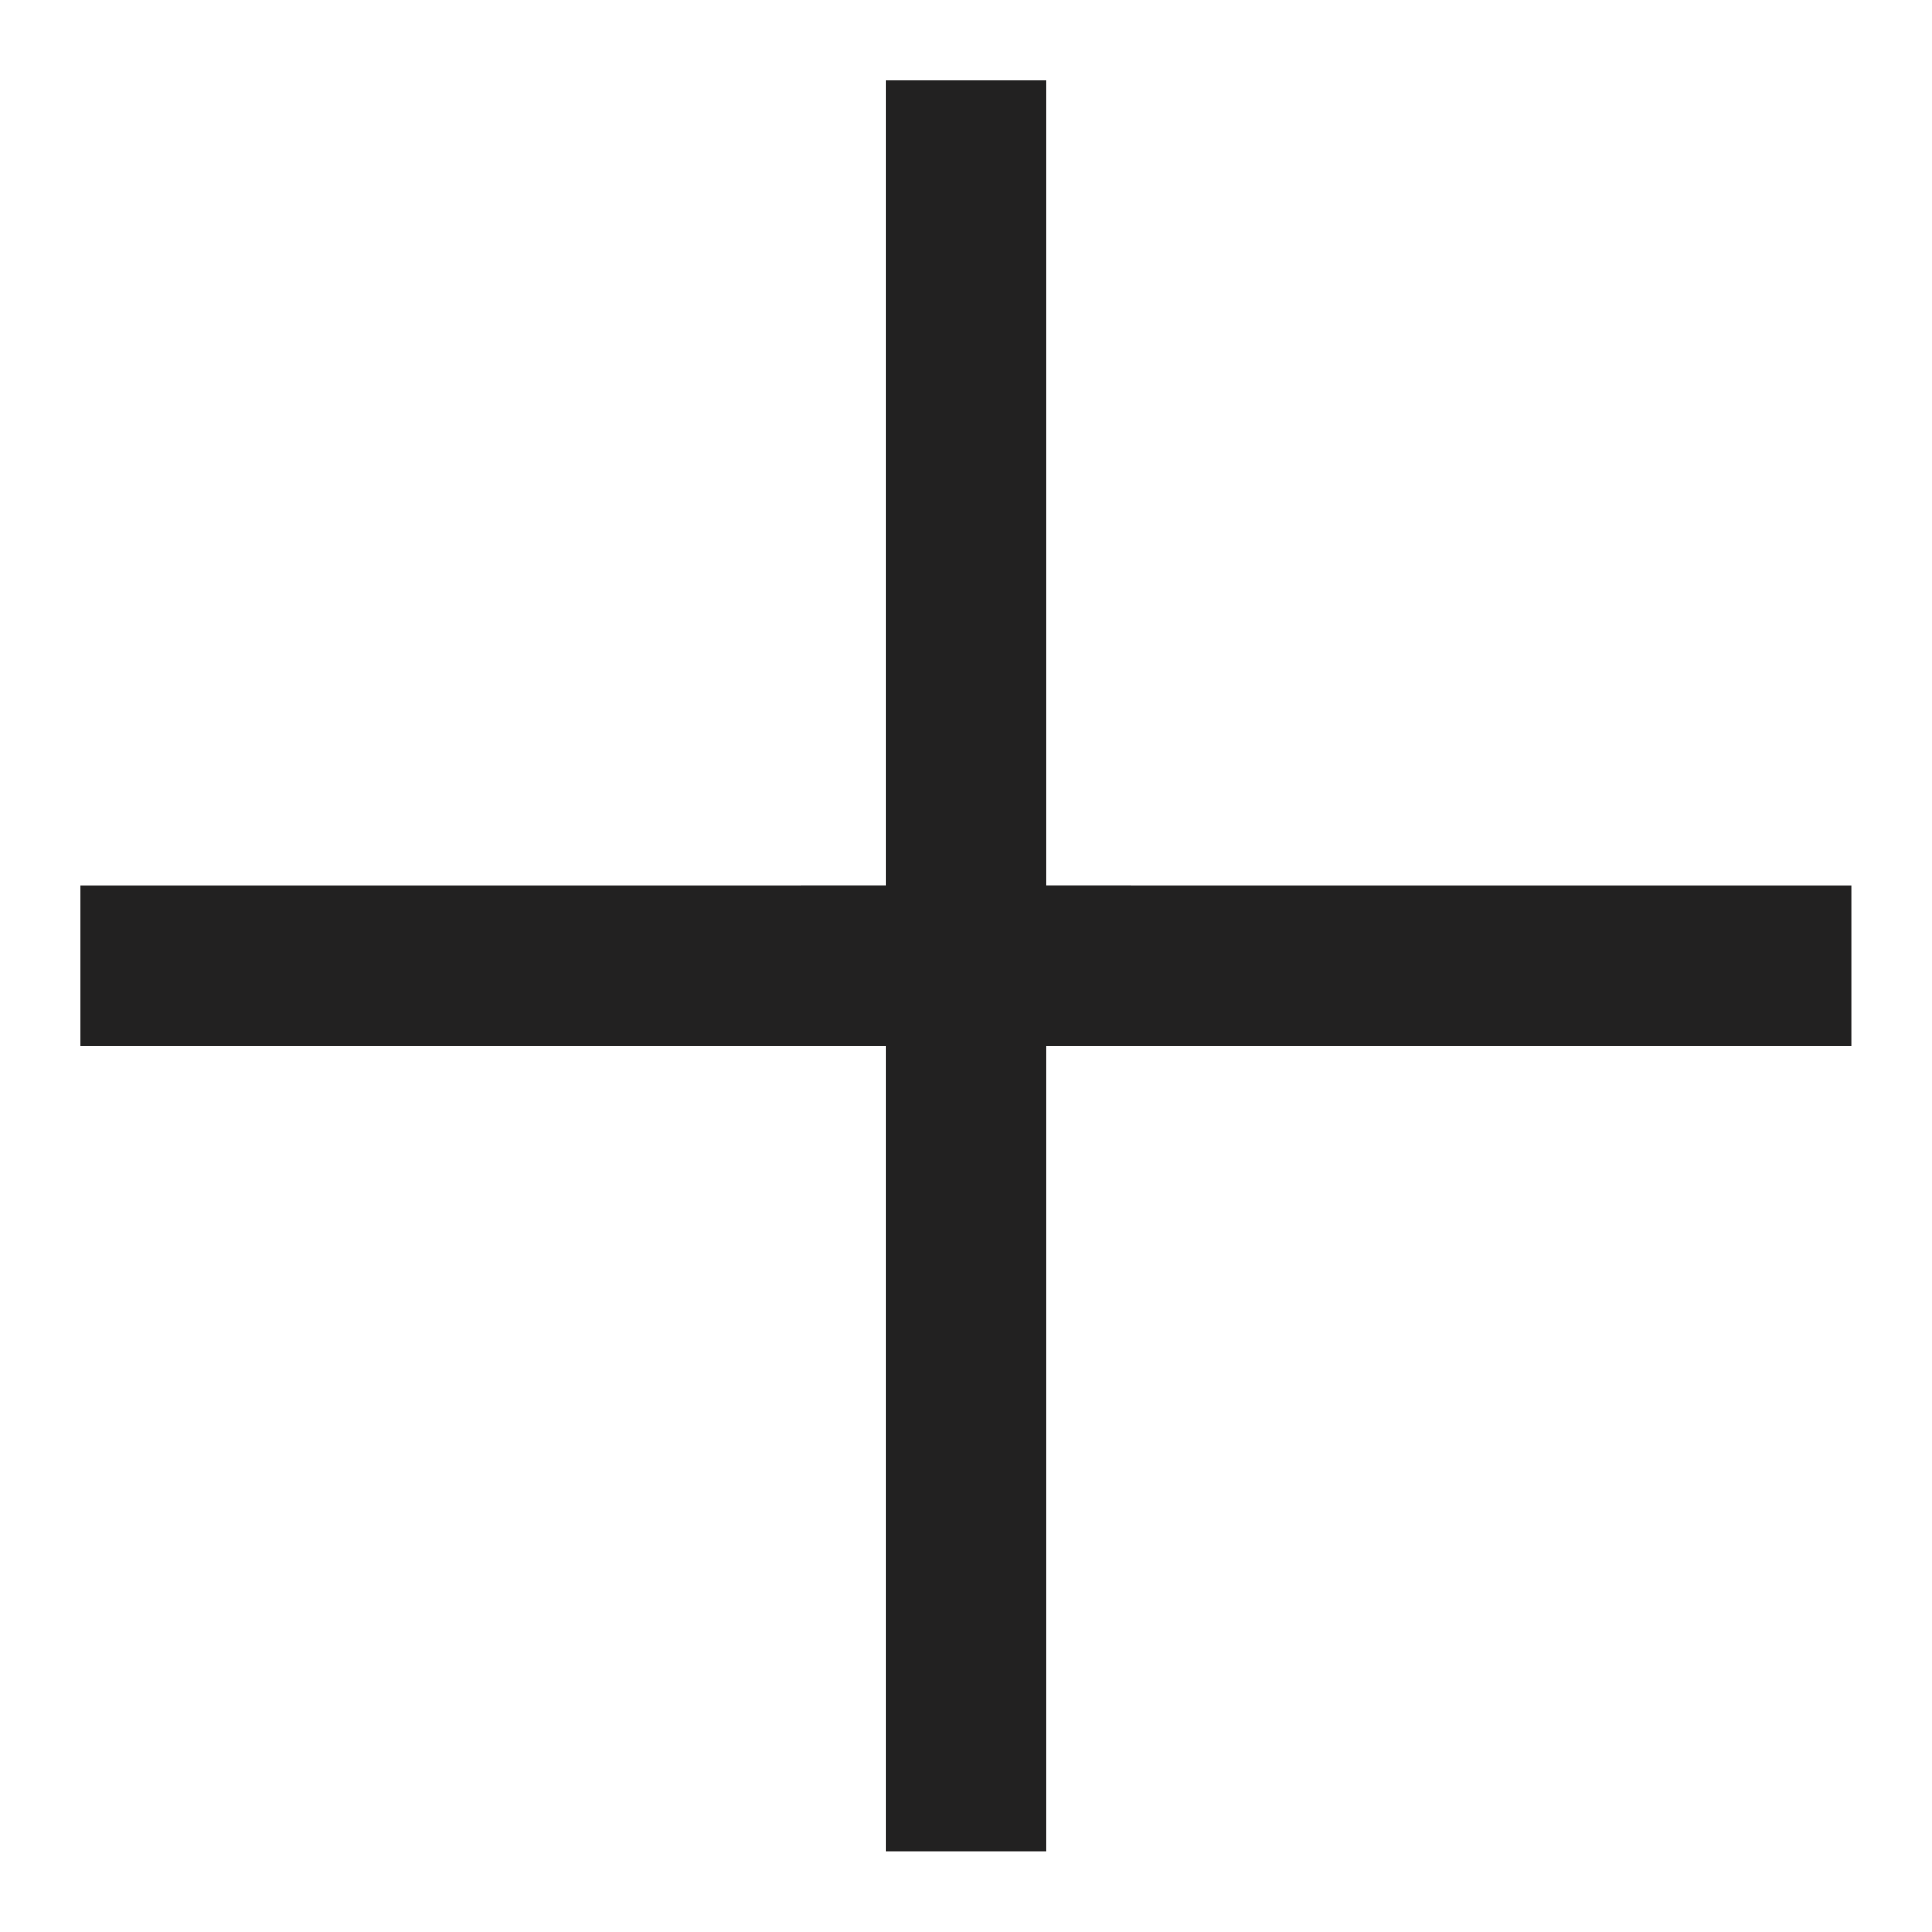
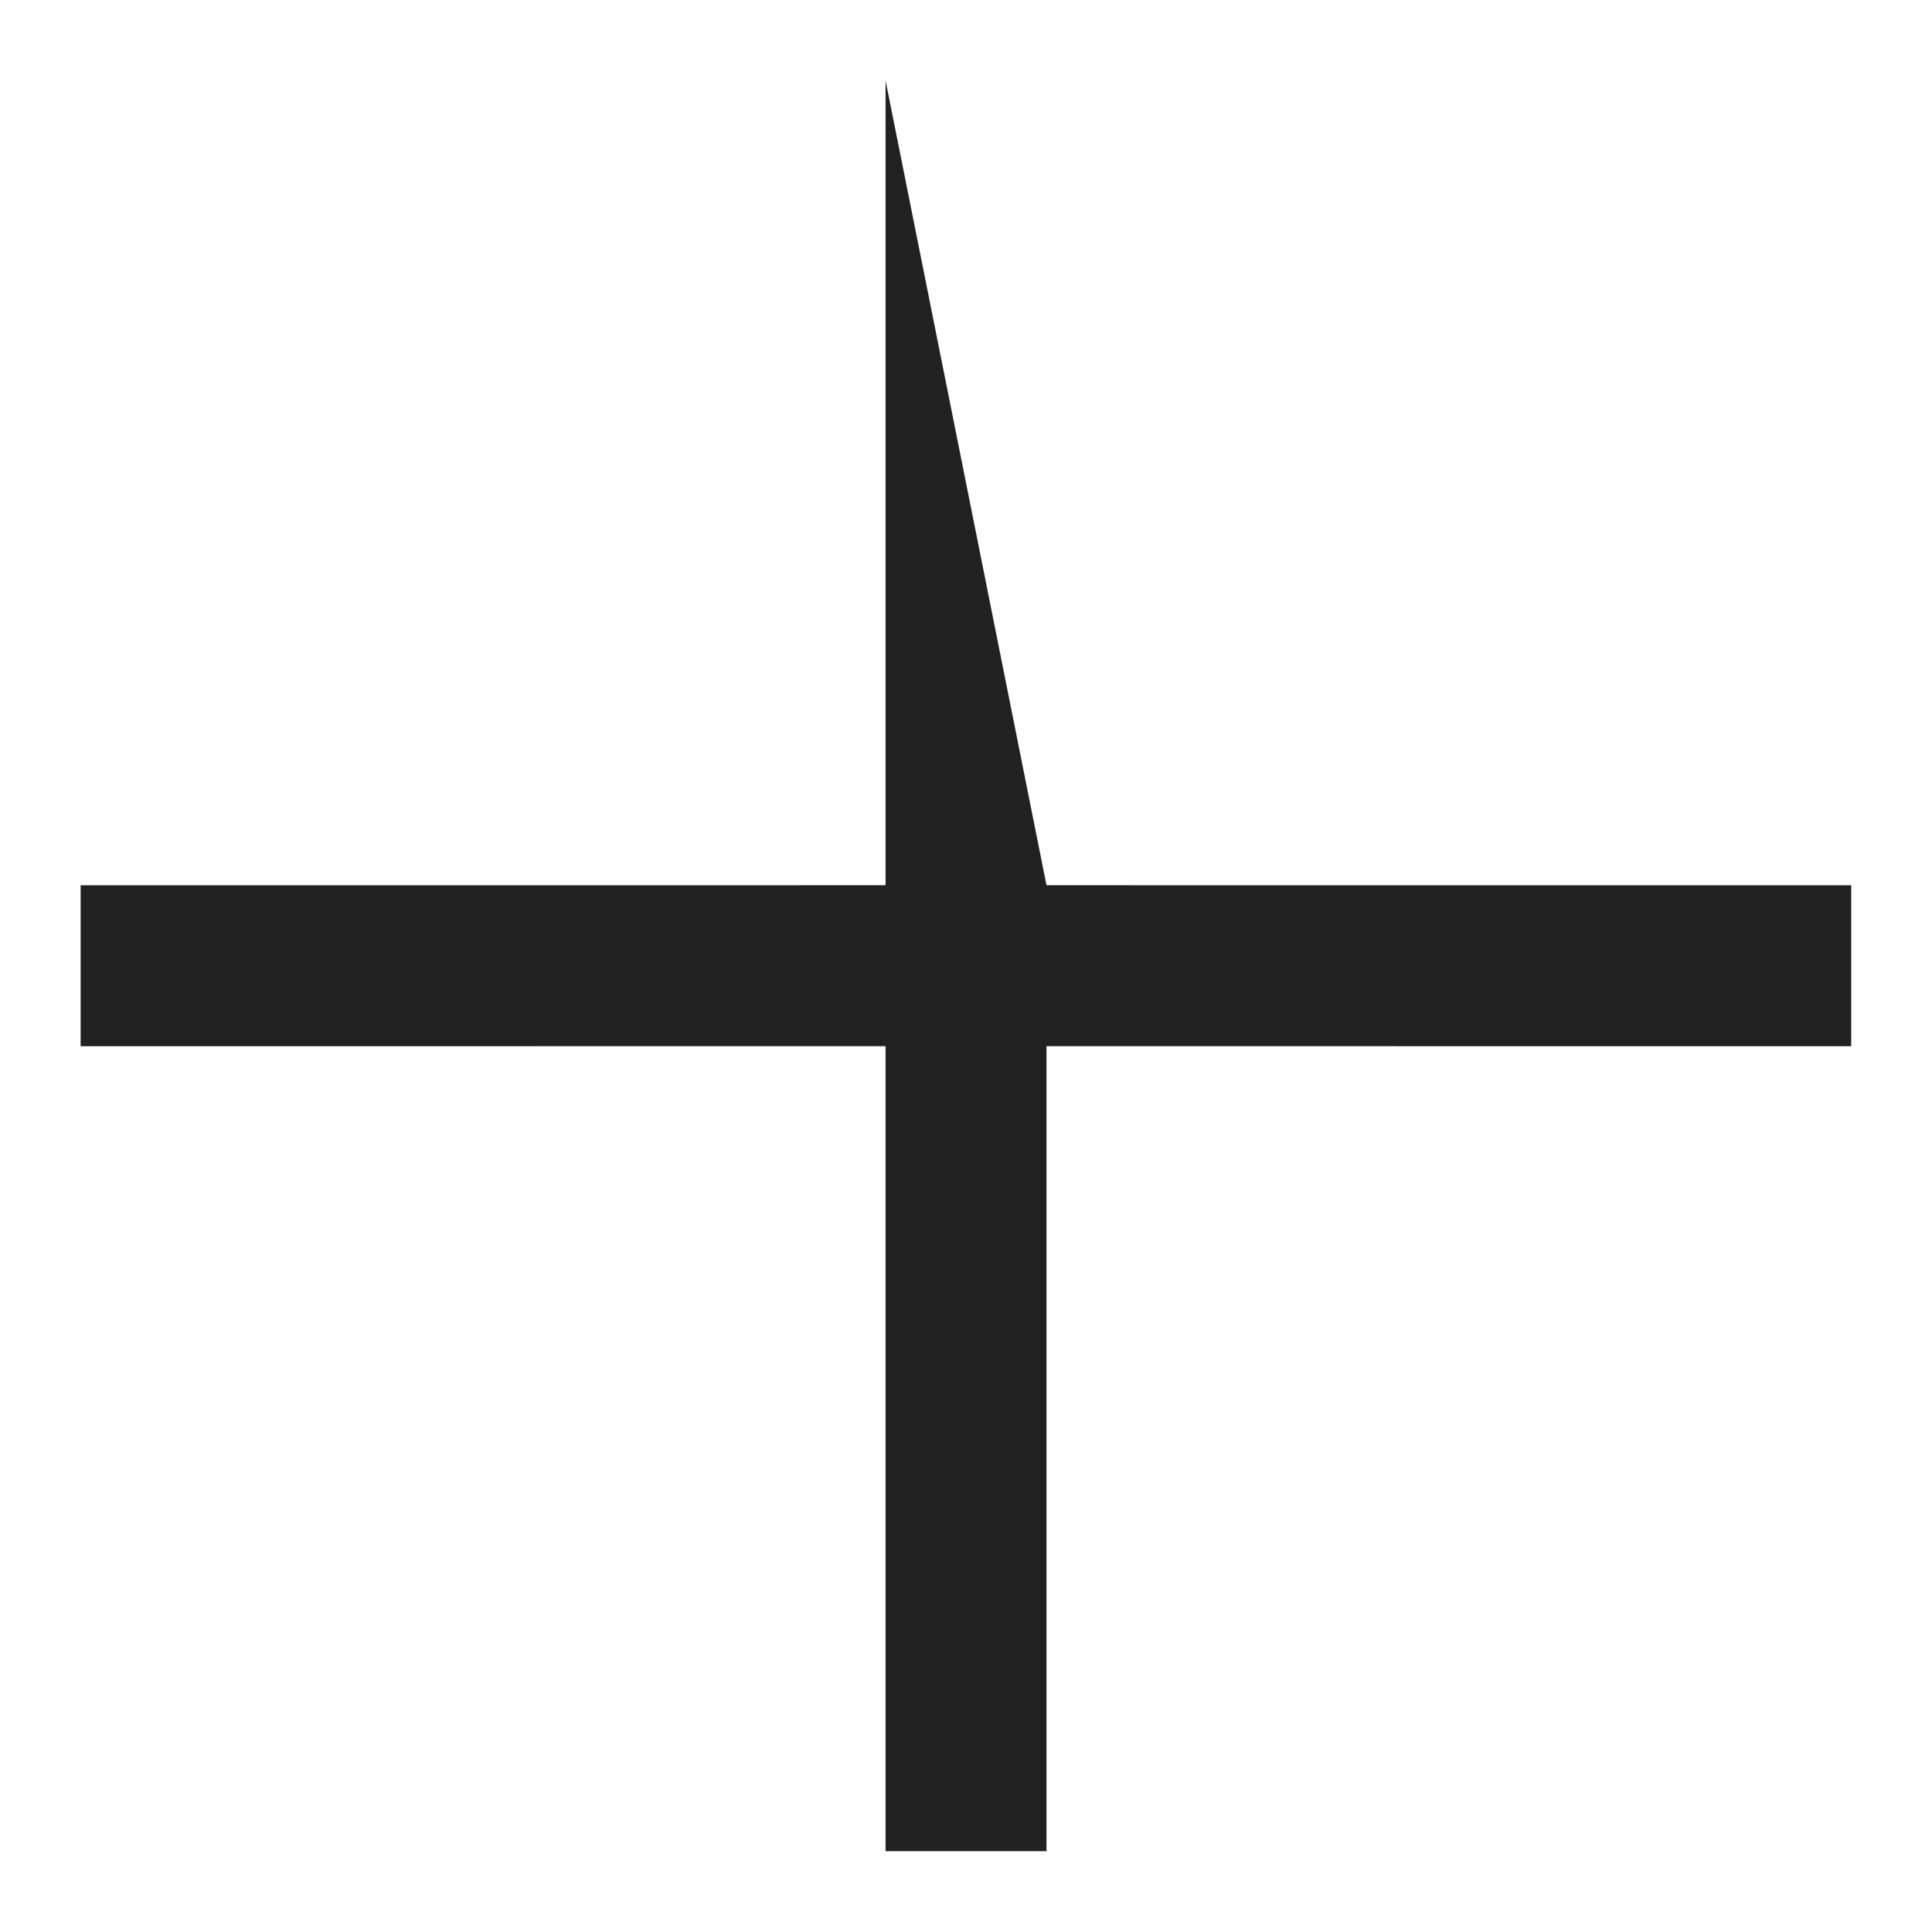
<svg xmlns="http://www.w3.org/2000/svg" viewBox="0 0 24.002 24.002" width="24.002" height="24.001" fill="none" customFrame="#000000">
-   <path id="Union" d="M16.971 1.414L9.9 8.484L16.973 15.557L15.559 16.971L8.486 9.898L1.414 16.971L-1.81899e-12 15.557L7.072 8.484L0.002 1.414L1.416 3.63798e-12L8.486 7.07L15.557 3.63798e-12L16.971 1.414Z" fill="rgb(34,33,33)" fill-rule="nonzero" transform="matrix(0.707,0.707,-0.707,0.707,12,-0)" />
+   <path id="Union" d="M16.971 1.414L9.9 8.484L16.973 15.557L15.559 16.971L8.486 9.898L1.414 16.971L-1.81899e-12 15.557L7.072 8.484L0.002 1.414L8.486 7.07L15.557 3.63798e-12L16.971 1.414Z" fill="rgb(34,33,33)" fill-rule="nonzero" transform="matrix(0.707,0.707,-0.707,0.707,12,-0)" />
</svg>